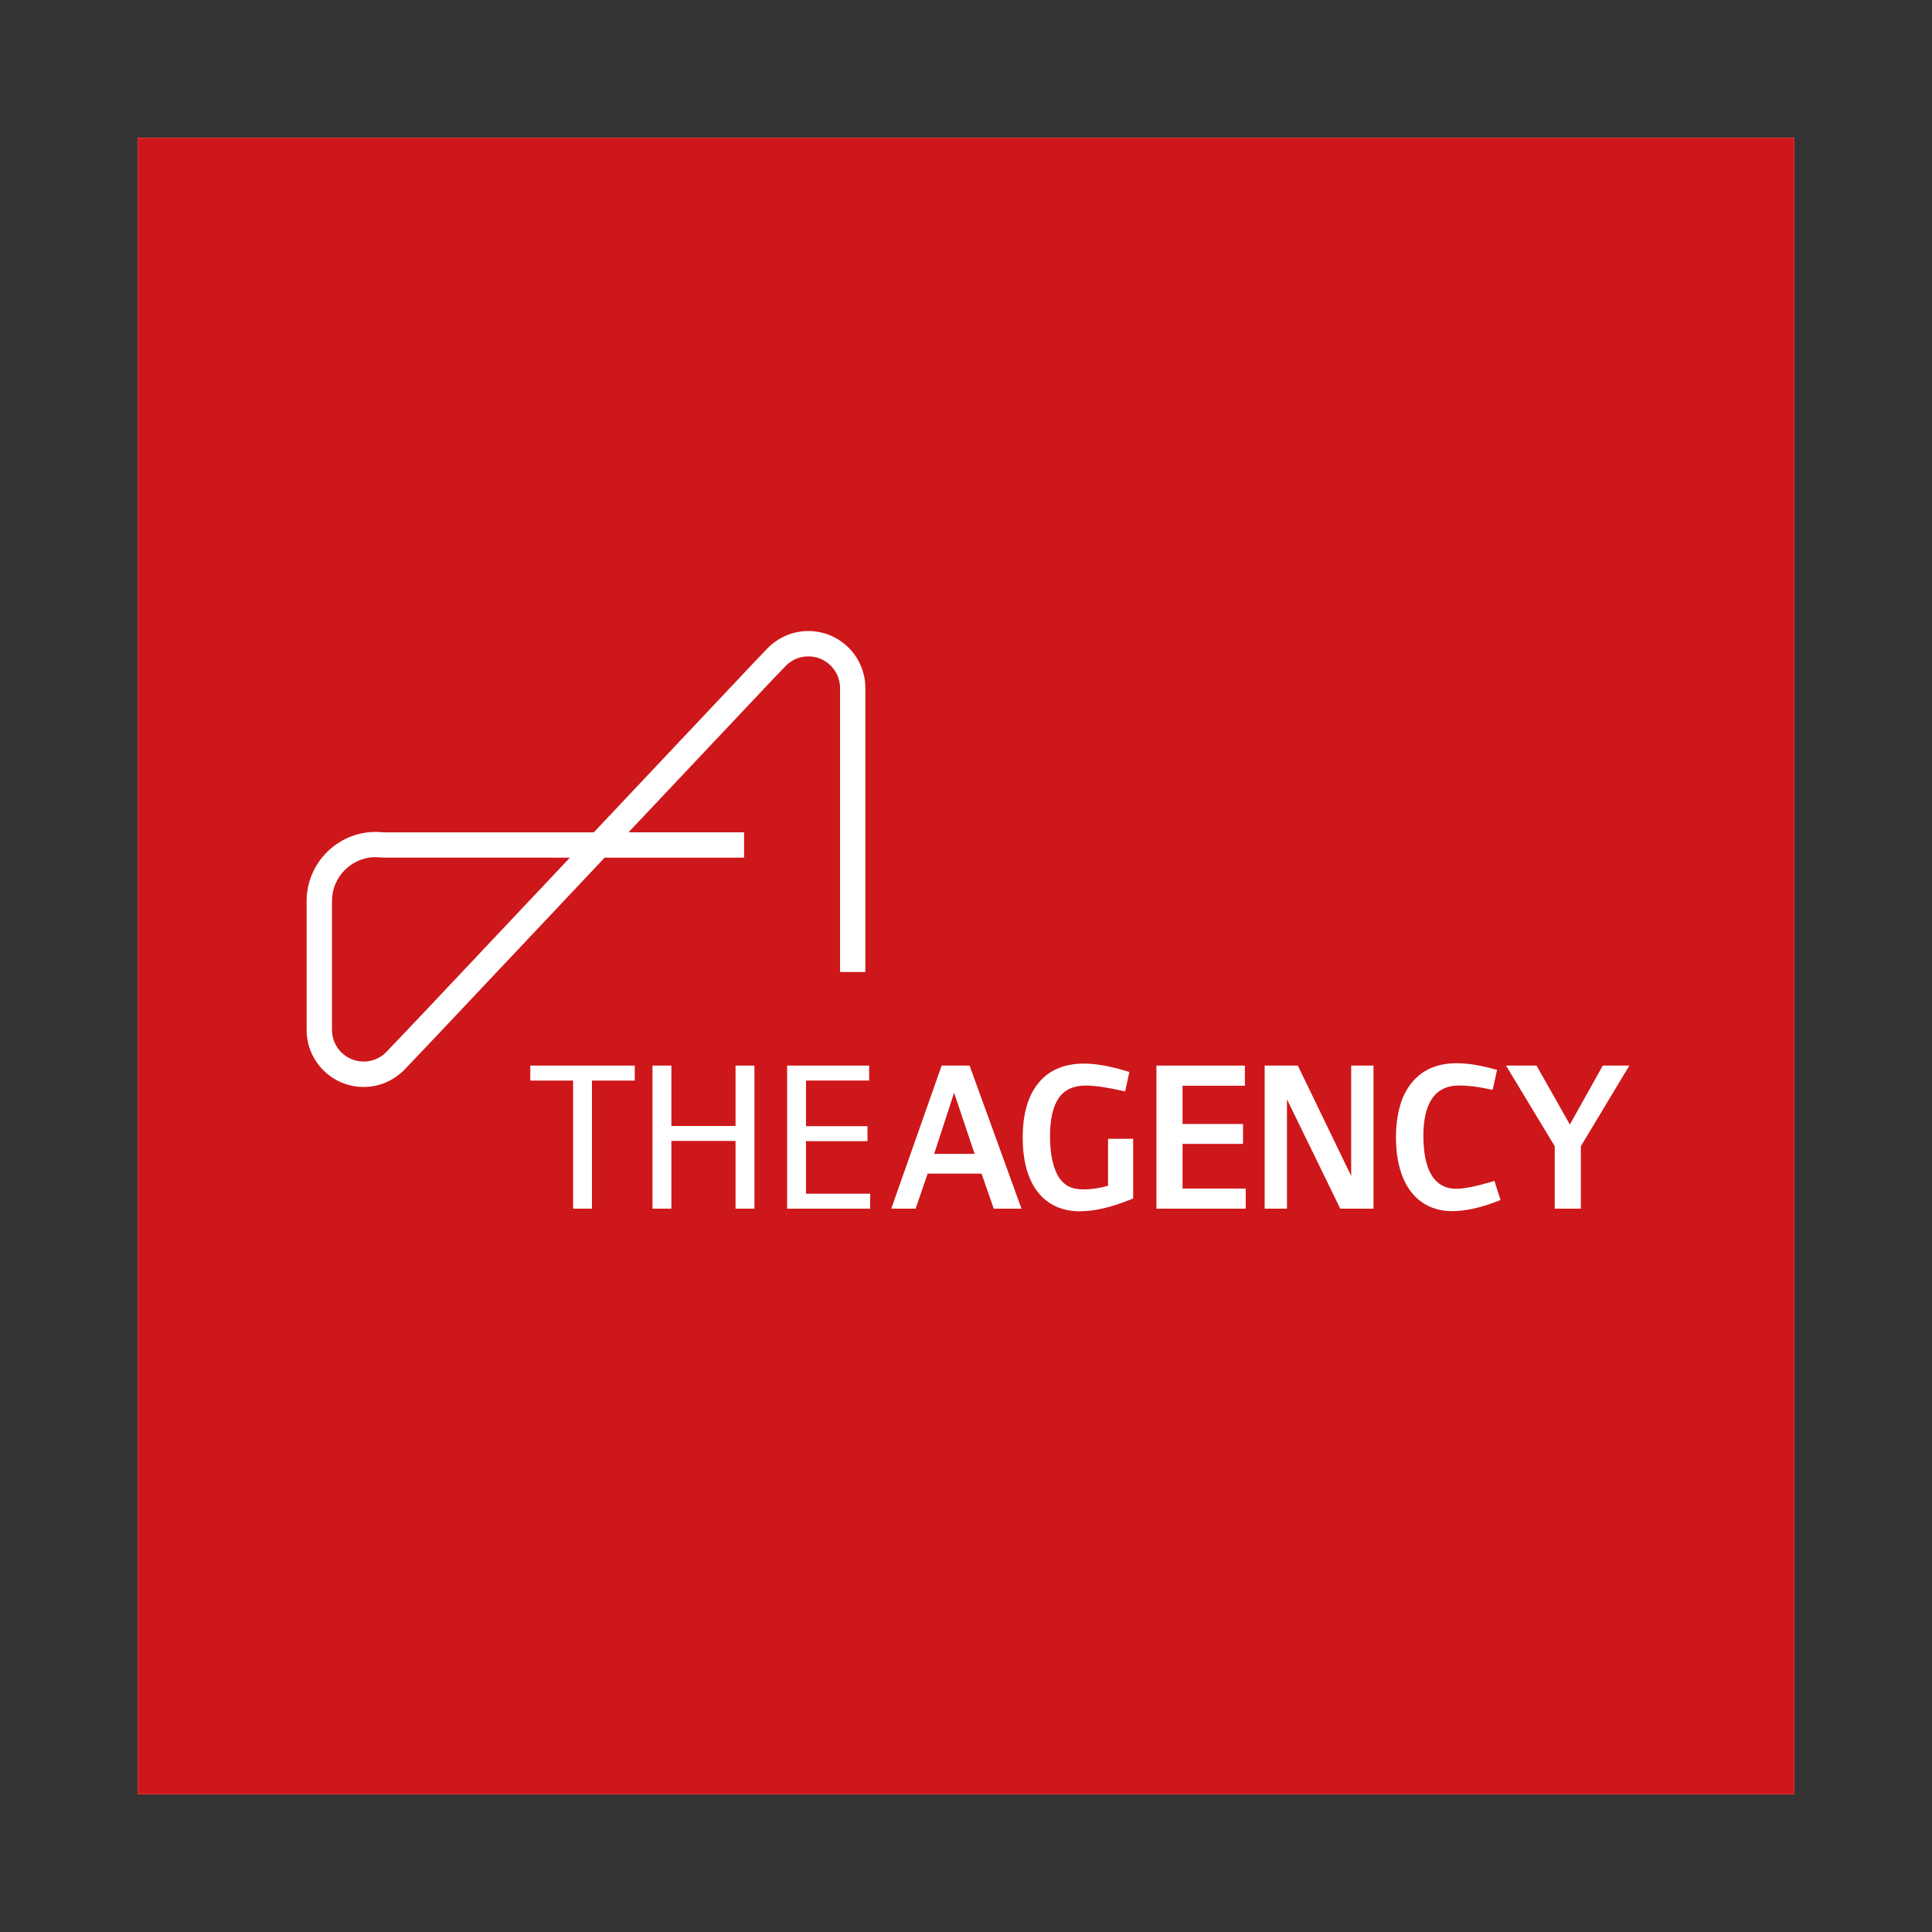
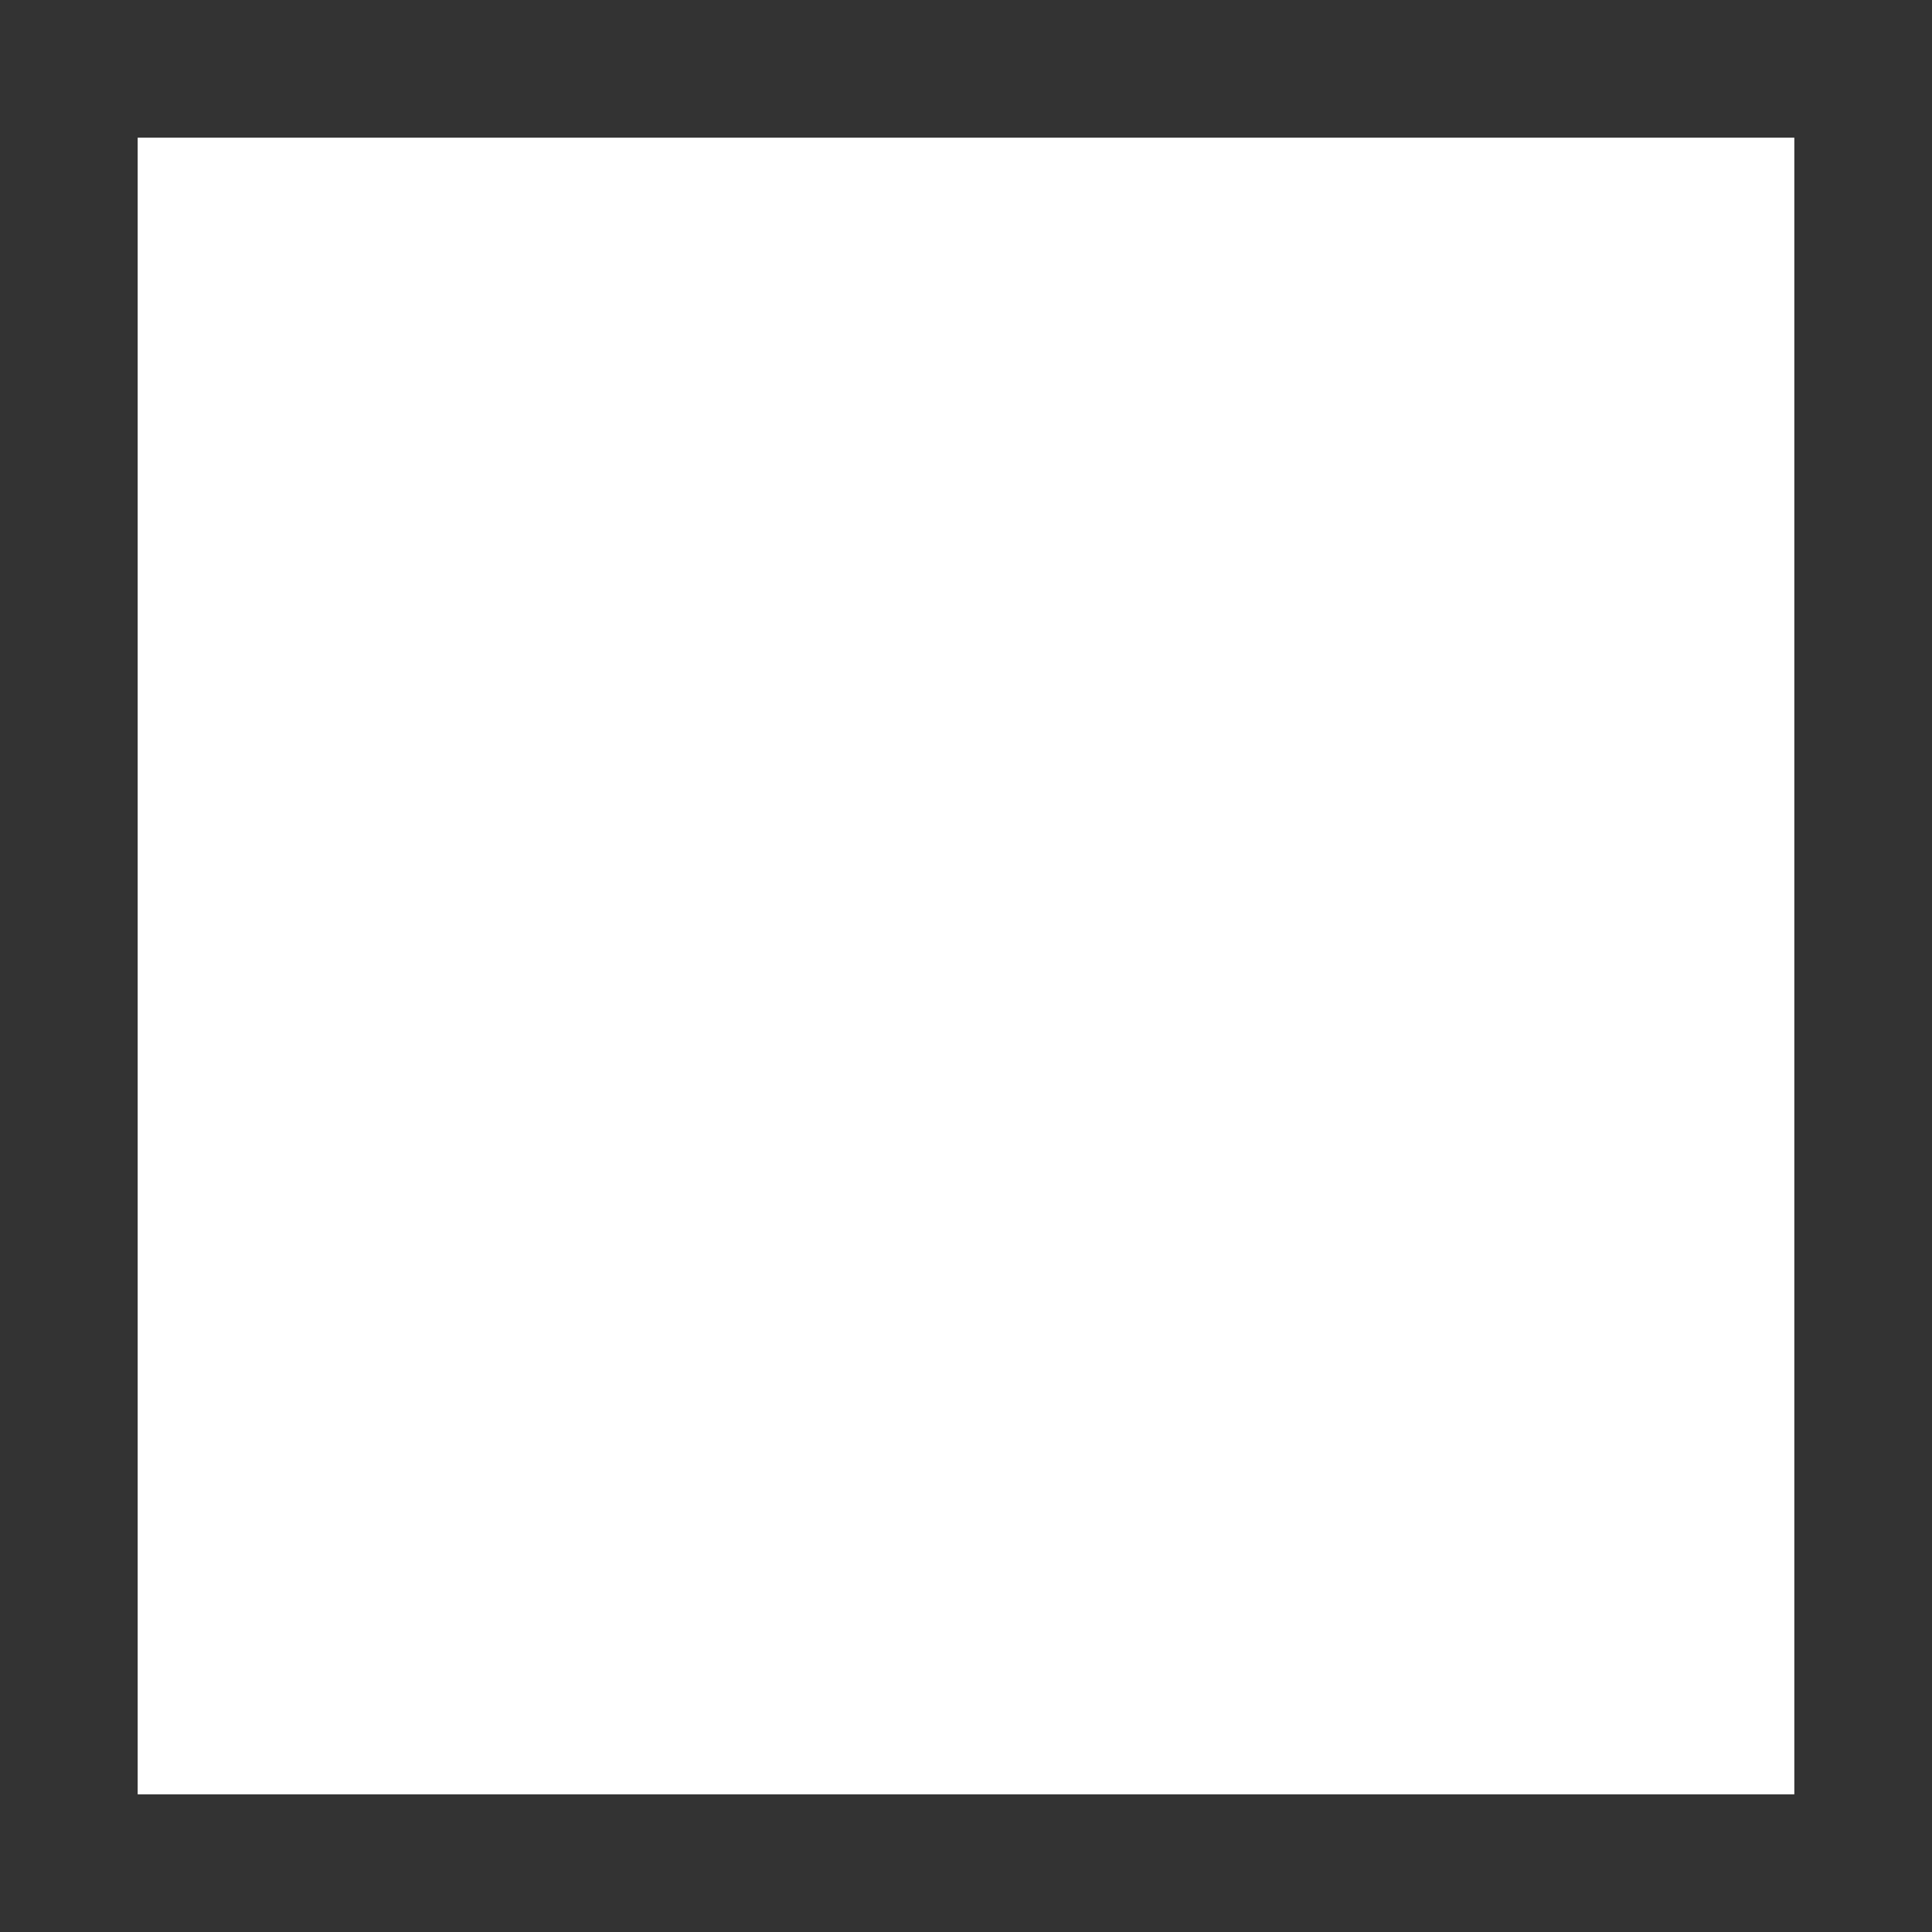
<svg xmlns="http://www.w3.org/2000/svg" version="1.1" id="Layer_1" x="0px" y="0px" viewBox="0 0 4252 4252" style="enable-background:new 0 0 4252 4252;" xml:space="preserve">
  <rect x="0" y="0" width="4252" height="4252" fill="#333333" stroke="none" />
  <style type="text/css">
	.st0{fill:#FFFFFF;}
	.st1{fill:#CD171A;}
</style>
  <rect x="303" y="303" class="st0" width="3646" height="3646" />
-   <rect x="303" y="303" class="st1" width="3646" height="3646" />
  <g>
-     <path class="st0" d="M1848.8,1514.2v625h55.7v-625c0-69.2-56.3-125.4-125.4-125.4c-33.5,0-65,13.1-89.1,37.2l-30.3,31.6   l-352.9,374.3h-462l-16-1h-1.7c-84,0-152.3,68.3-152.3,152.3v283.6c0,69.1,56.3,125.4,125.4,125.4c33.5,0,65-13.1,89.2-37.3   l69.2-72.7l372.1-394.6h306.9v-55.8h-254.4L1700,1496l29.8-31c13.1-13.2,30.6-20.4,49.2-20.4   C1817.5,1444.5,1848.8,1475.8,1848.8,1514.2 M918.3,2243.8l-68.7,72.1c-13.2,13.2-30.6,20.4-49.3,20.4c-38.5,0-69.7-31.3-69.7-69.7   V1983c0-53,42.9-96.2,95.8-96.6l15.9,1l412,0.1L918.3,2243.8z" />
-   </g>
+     </g>
  <g>
    <polygon class="st0" points="1167.1,2378.2 1261.3,2378.2 1261.3,2660.1 1302.8,2660.1 1302.8,2378.2 1397,2378.2 1397,2345.2    1167.1,2345.2  " />
-     <polygon class="st0" points="1618.8,2478.1 1477.6,2478.1 1477.6,2345.2 1436,2345.2 1436,2660.1 1477.6,2660.1 1477.6,2511    1618.8,2511 1618.8,2660.1 1660.4,2660.1 1660.4,2345.2 1618.8,2345.2  " />
    <polygon class="st0" points="1773.9,2627.2 1773.9,2511.5 1909.2,2511.5 1909.2,2478.5 1773.9,2478.5 1773.9,2378.1 1912.8,2378.1    1912.8,2345.2 1732.3,2345.2 1732.3,2660.1 1915.1,2660.1 1915.1,2627.2  " />
  </g>
  <g>
    <path class="st0" d="M2072.4,2345.2l-110.9,314.9h53.6l26.5-77.2h118.6l26.9,77.2h61l-114.2-314.9H2072.4z M2144.9,2539.5h-89   l43.9-134.6L2144.9,2539.5z" />
-     <path class="st0" d="M2438.5,2609.7c-12.1,3.4-32.5,8-53.5,8c-25.1,0-40.5-7.1-53.1-24.4c-13.5-19.3-21-51.7-21-91.3   c0-77,25-112.9,78.7-112.9c19.1,0,47.3,4.1,81.7,11.8l4.9,1.1l9.4-42.8l-4.4-1.3c-39.2-11.8-68.9-17.1-96-17.1   c-42.8,0-76.3,14.3-99.6,42.5c-23.1,28-34.8,68.5-34.8,120.2c0,51,11,91.2,32.7,119.4c21.6,28.1,53.6,42.9,92.5,42.9   c33.4,0,68.8-8.3,114.8-26.9l3.1-1.3v-131.3h-55.3V2609.7z" />
+     <path class="st0" d="M2438.5,2609.7c-12.1,3.4-32.5,8-53.5,8c-25.1,0-40.5-7.1-53.1-24.4c-13.5-19.3-21-51.7-21-91.3   c0-77,25-112.9,78.7-112.9c19.1,0,47.3,4.1,81.7,11.8l4.9,1.1l9.4-42.8l-4.4-1.3c-39.2-11.8-68.9-17.1-96-17.1   c-42.8,0-76.3,14.3-99.6,42.5c-23.1,28-34.8,68.5-34.8,120.2c0,51,11,91.2,32.7,119.4c33.4,0,68.8-8.3,114.8-26.9l3.1-1.3v-131.3h-55.3V2609.7z" />
    <polygon class="st0" points="2602.6,2517.5 2735.7,2517.5 2735.7,2473.7 2602.6,2473.7 2602.6,2389.5 2739.8,2389.5 2739.8,2345.2    2545.1,2345.2 2545.1,2660.1 2741.6,2660.1 2741.6,2615.8 2602.6,2615.8  " />
    <polygon class="st0" points="2973.7,2588.1 2856.3,2345.2 2783.3,2345.2 2783.3,2660.1 2832.4,2660.1 2832.4,2419.5 2948.4,2657.3    2949.8,2660.1 3022.8,2660.1 3022.8,2345.2 2973.7,2345.2  " />
    <path class="st0" d="M3284.4,2600.4c-37.7,11.1-61.7,15.9-80,15.9c-32.8,0-71.8-20.2-71.8-116.6c0-35.9,6.5-63.5,19.3-82.1   c13.1-19,33-28.6,59.3-28.6c20,0,41.3,2.6,69,8.6l4.8,1l9.8-43.8l-4.6-1.3c-32.9-9.2-59.8-13.5-84.5-13.5   c-42.4,0-75.6,14.4-98.8,42.9c-23,28.3-34.6,68.9-34.6,120.8c0,49.4,11.3,90.4,32.6,118.5c21.5,28.3,52.9,43.3,90.8,43.3   c29.9,0,64.4-7.7,102.4-22.8l4.3-1.7l-13.4-42.1L3284.4,2600.4z" />
-     <polygon class="st0" points="3527.5,2345.2 3455,2474.9 3381.6,2345.2 3314.5,2345.2 3421.7,2522.6 3421.7,2660.1 3479.2,2660.1    3479.2,2522.6 3585.9,2345.2  " />
  </g>
</svg>